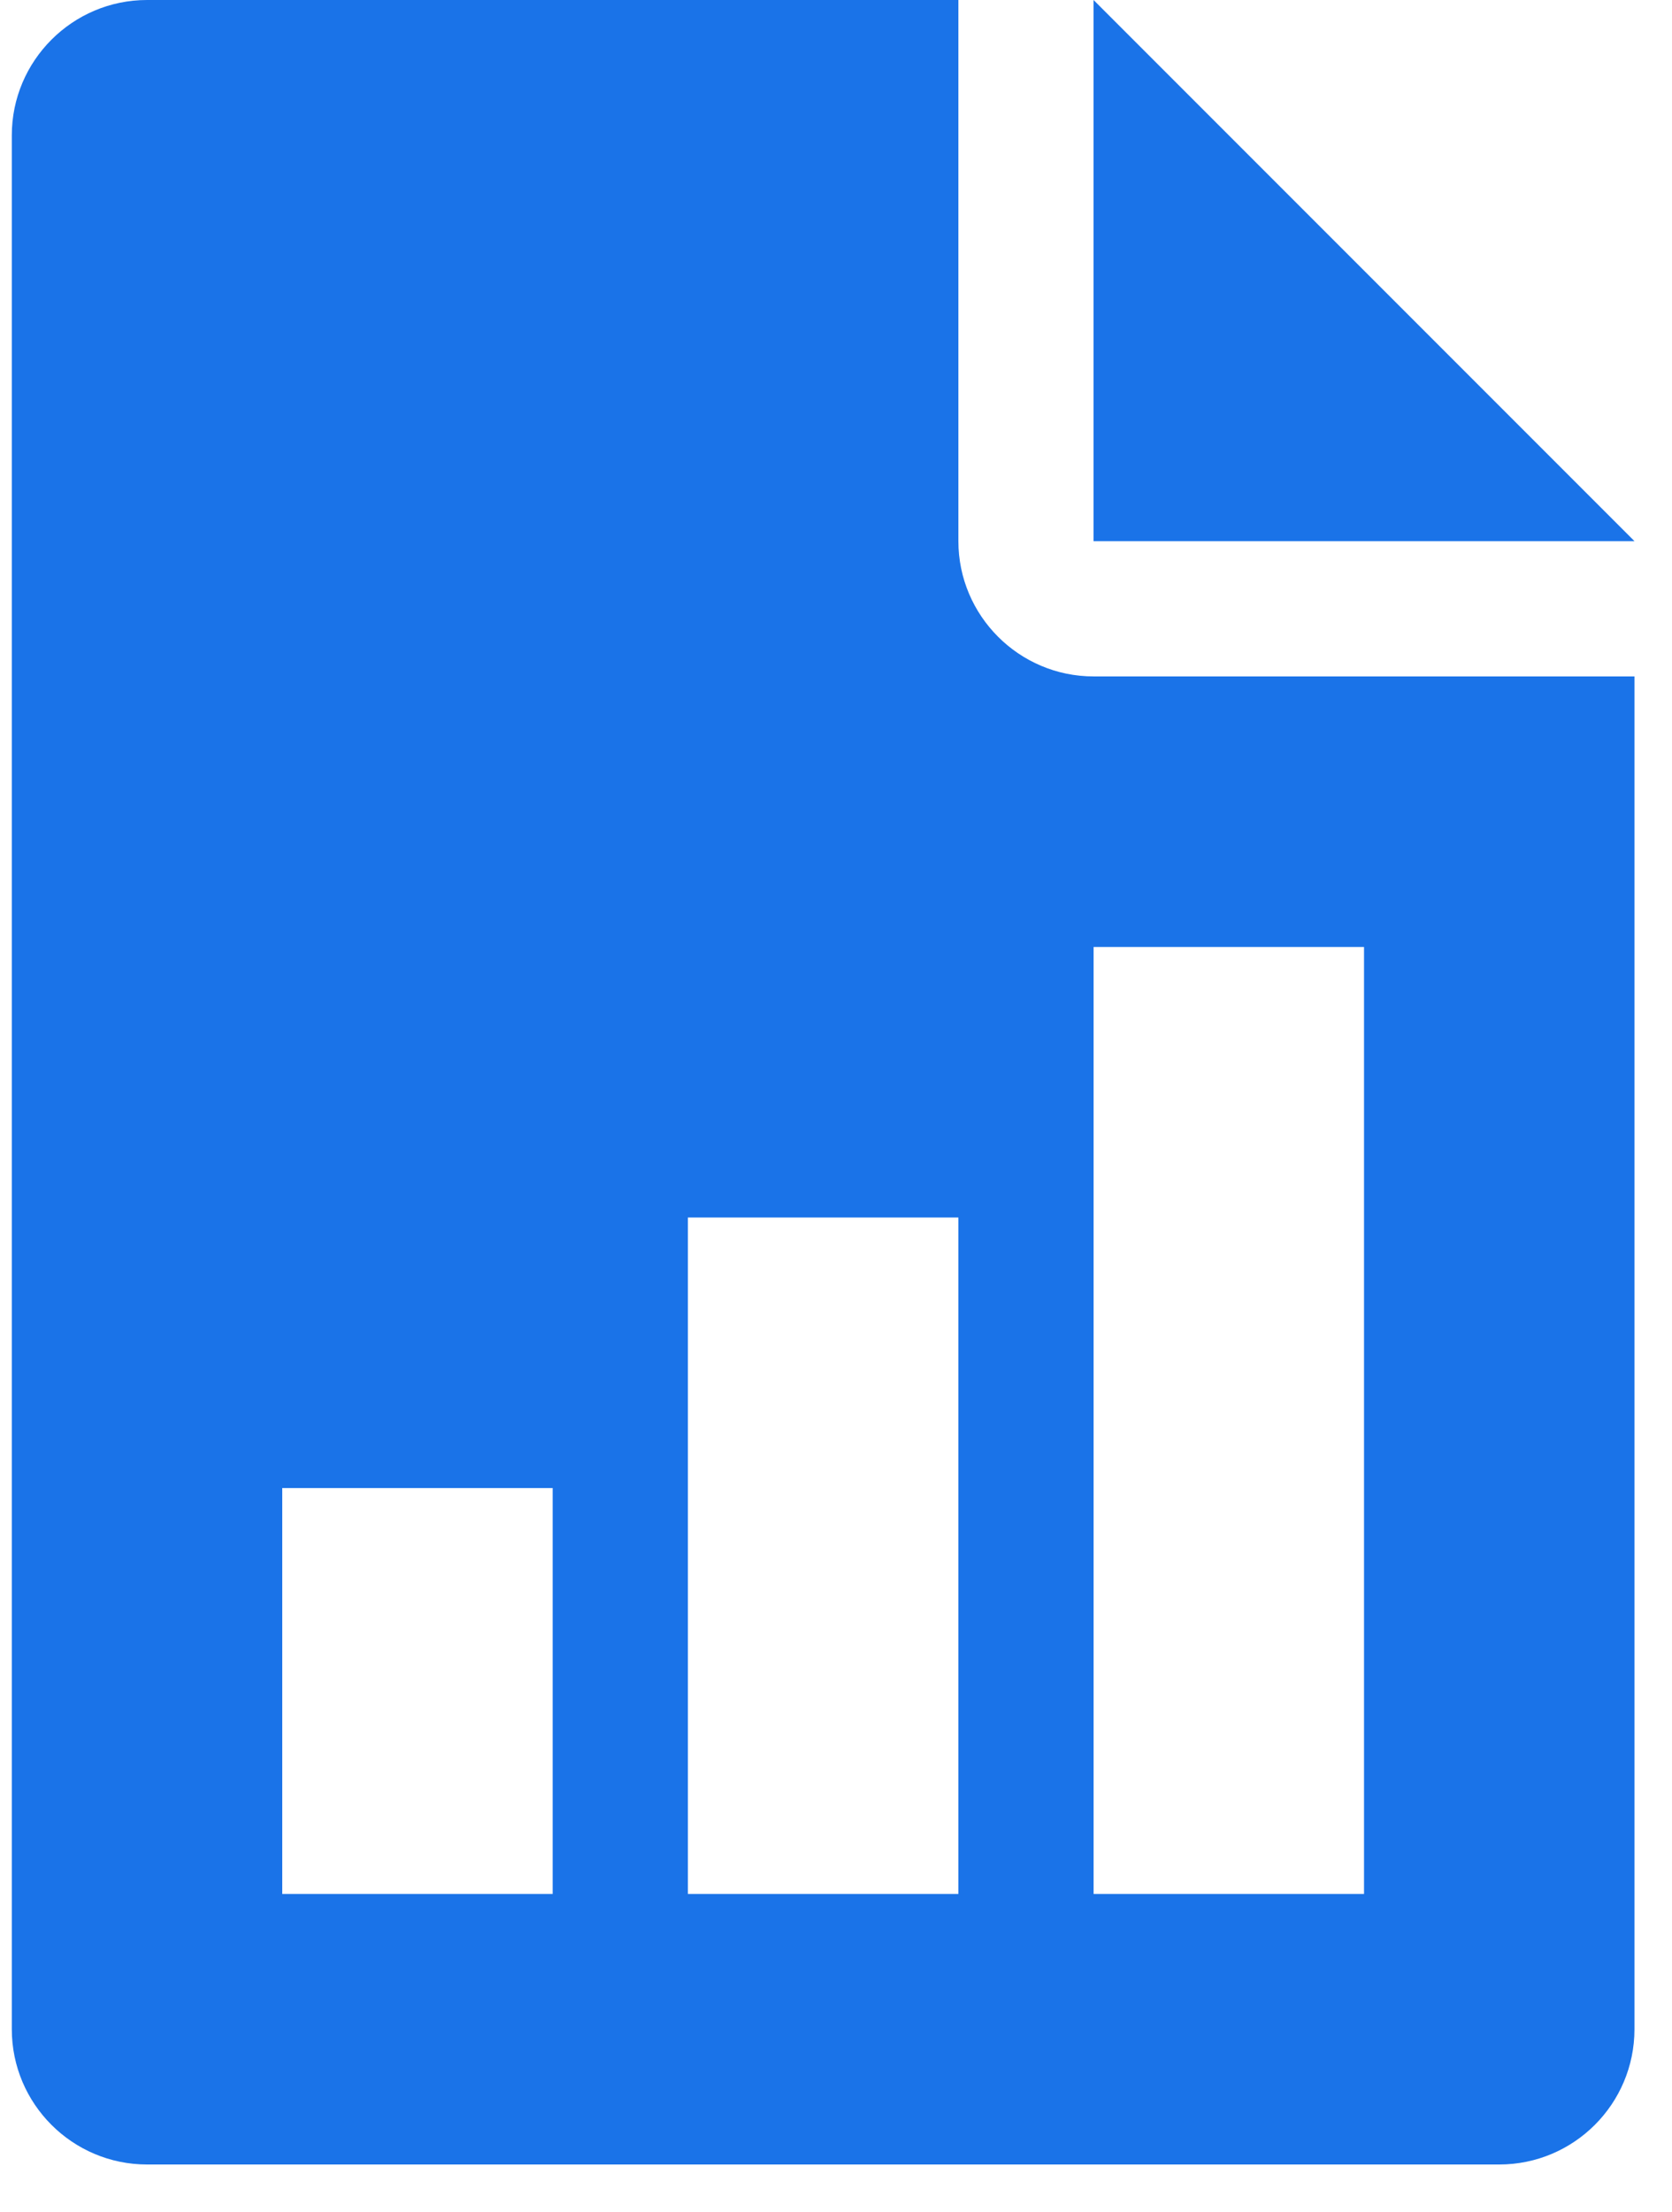
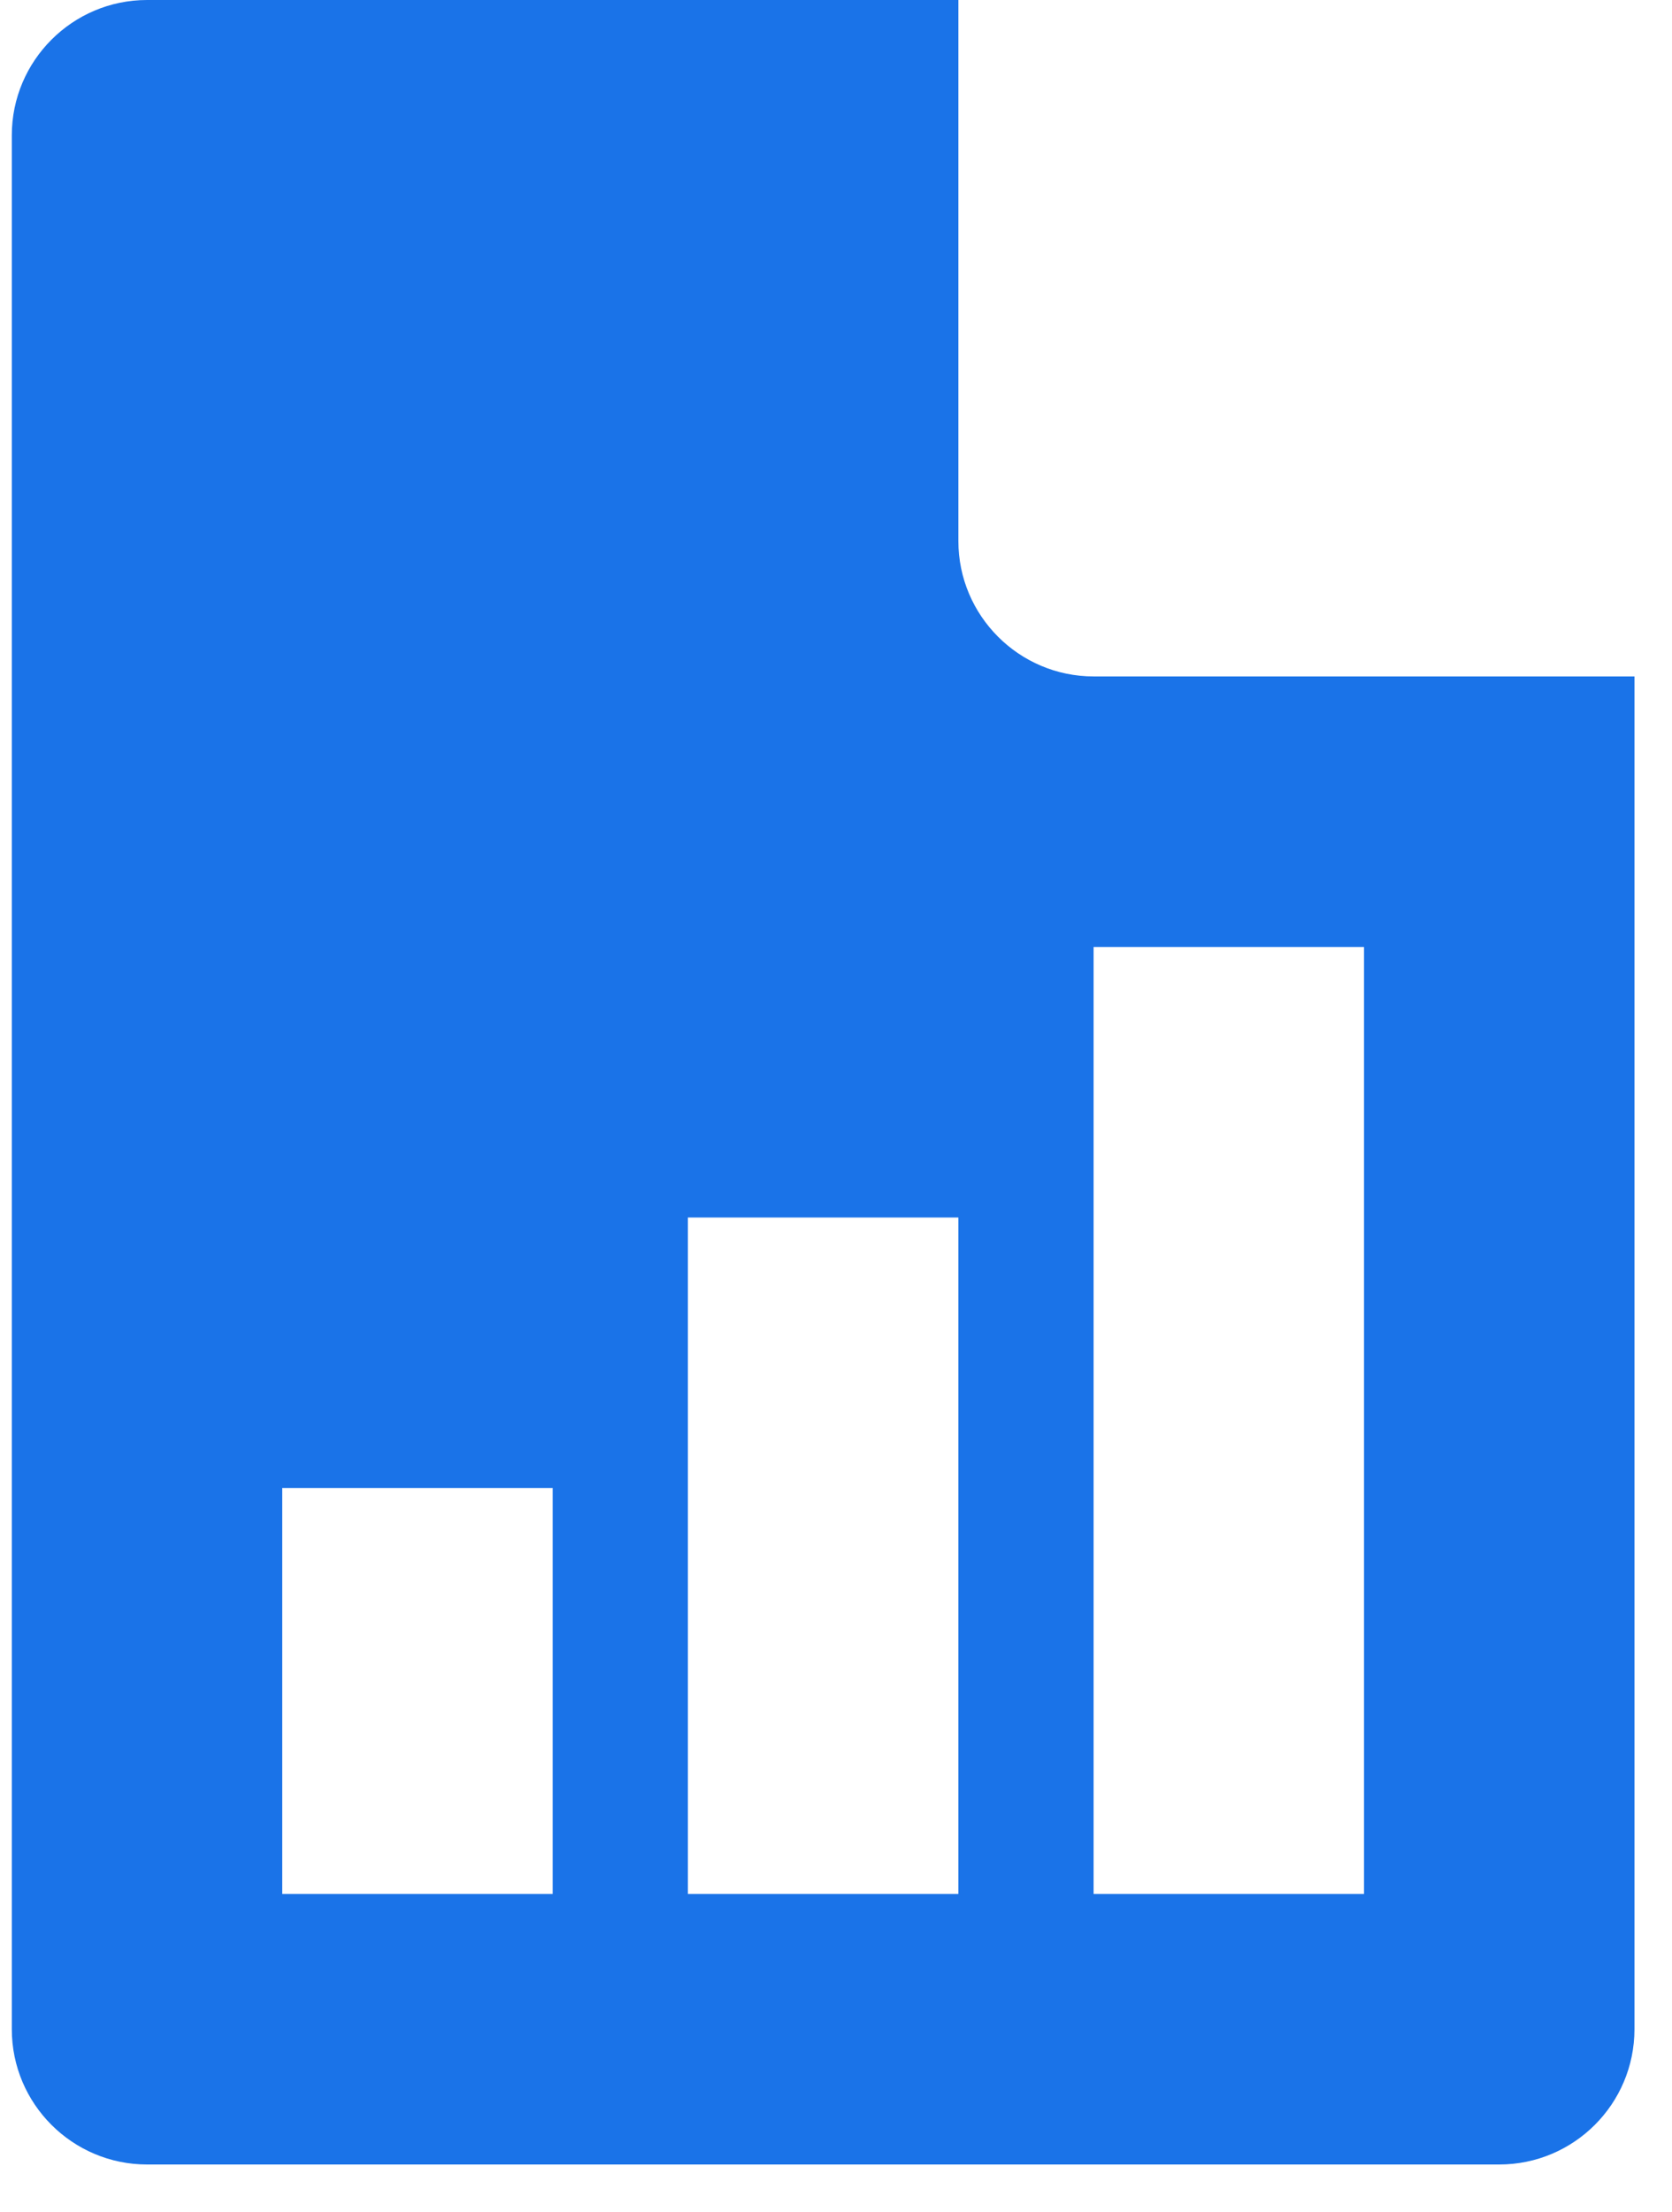
<svg xmlns="http://www.w3.org/2000/svg" width="31" height="41" viewBox="0 0 31 41" fill="none">
-   <path d="M20.275 0V10.029H30.304L20.275 0Z" fill="#1A73E8" />
  <path d="M20.276 12.536C18.894 12.536 17.769 11.41 17.769 10.028V0H2.726C1.344 0 0.219 1.126 0.219 2.507V37.607C0.219 38.991 1.344 40.114 2.726 40.114H27.797C29.181 40.114 30.304 38.991 30.304 37.607V12.536H20.276ZM10.247 35.1H5.233V27.578H10.247V35.1ZM17.769 35.1H12.754V22.564H17.769V35.1ZM25.29 35.1H20.276V17.55H25.29V35.1Z" fill="#1A73E8" />
</svg>